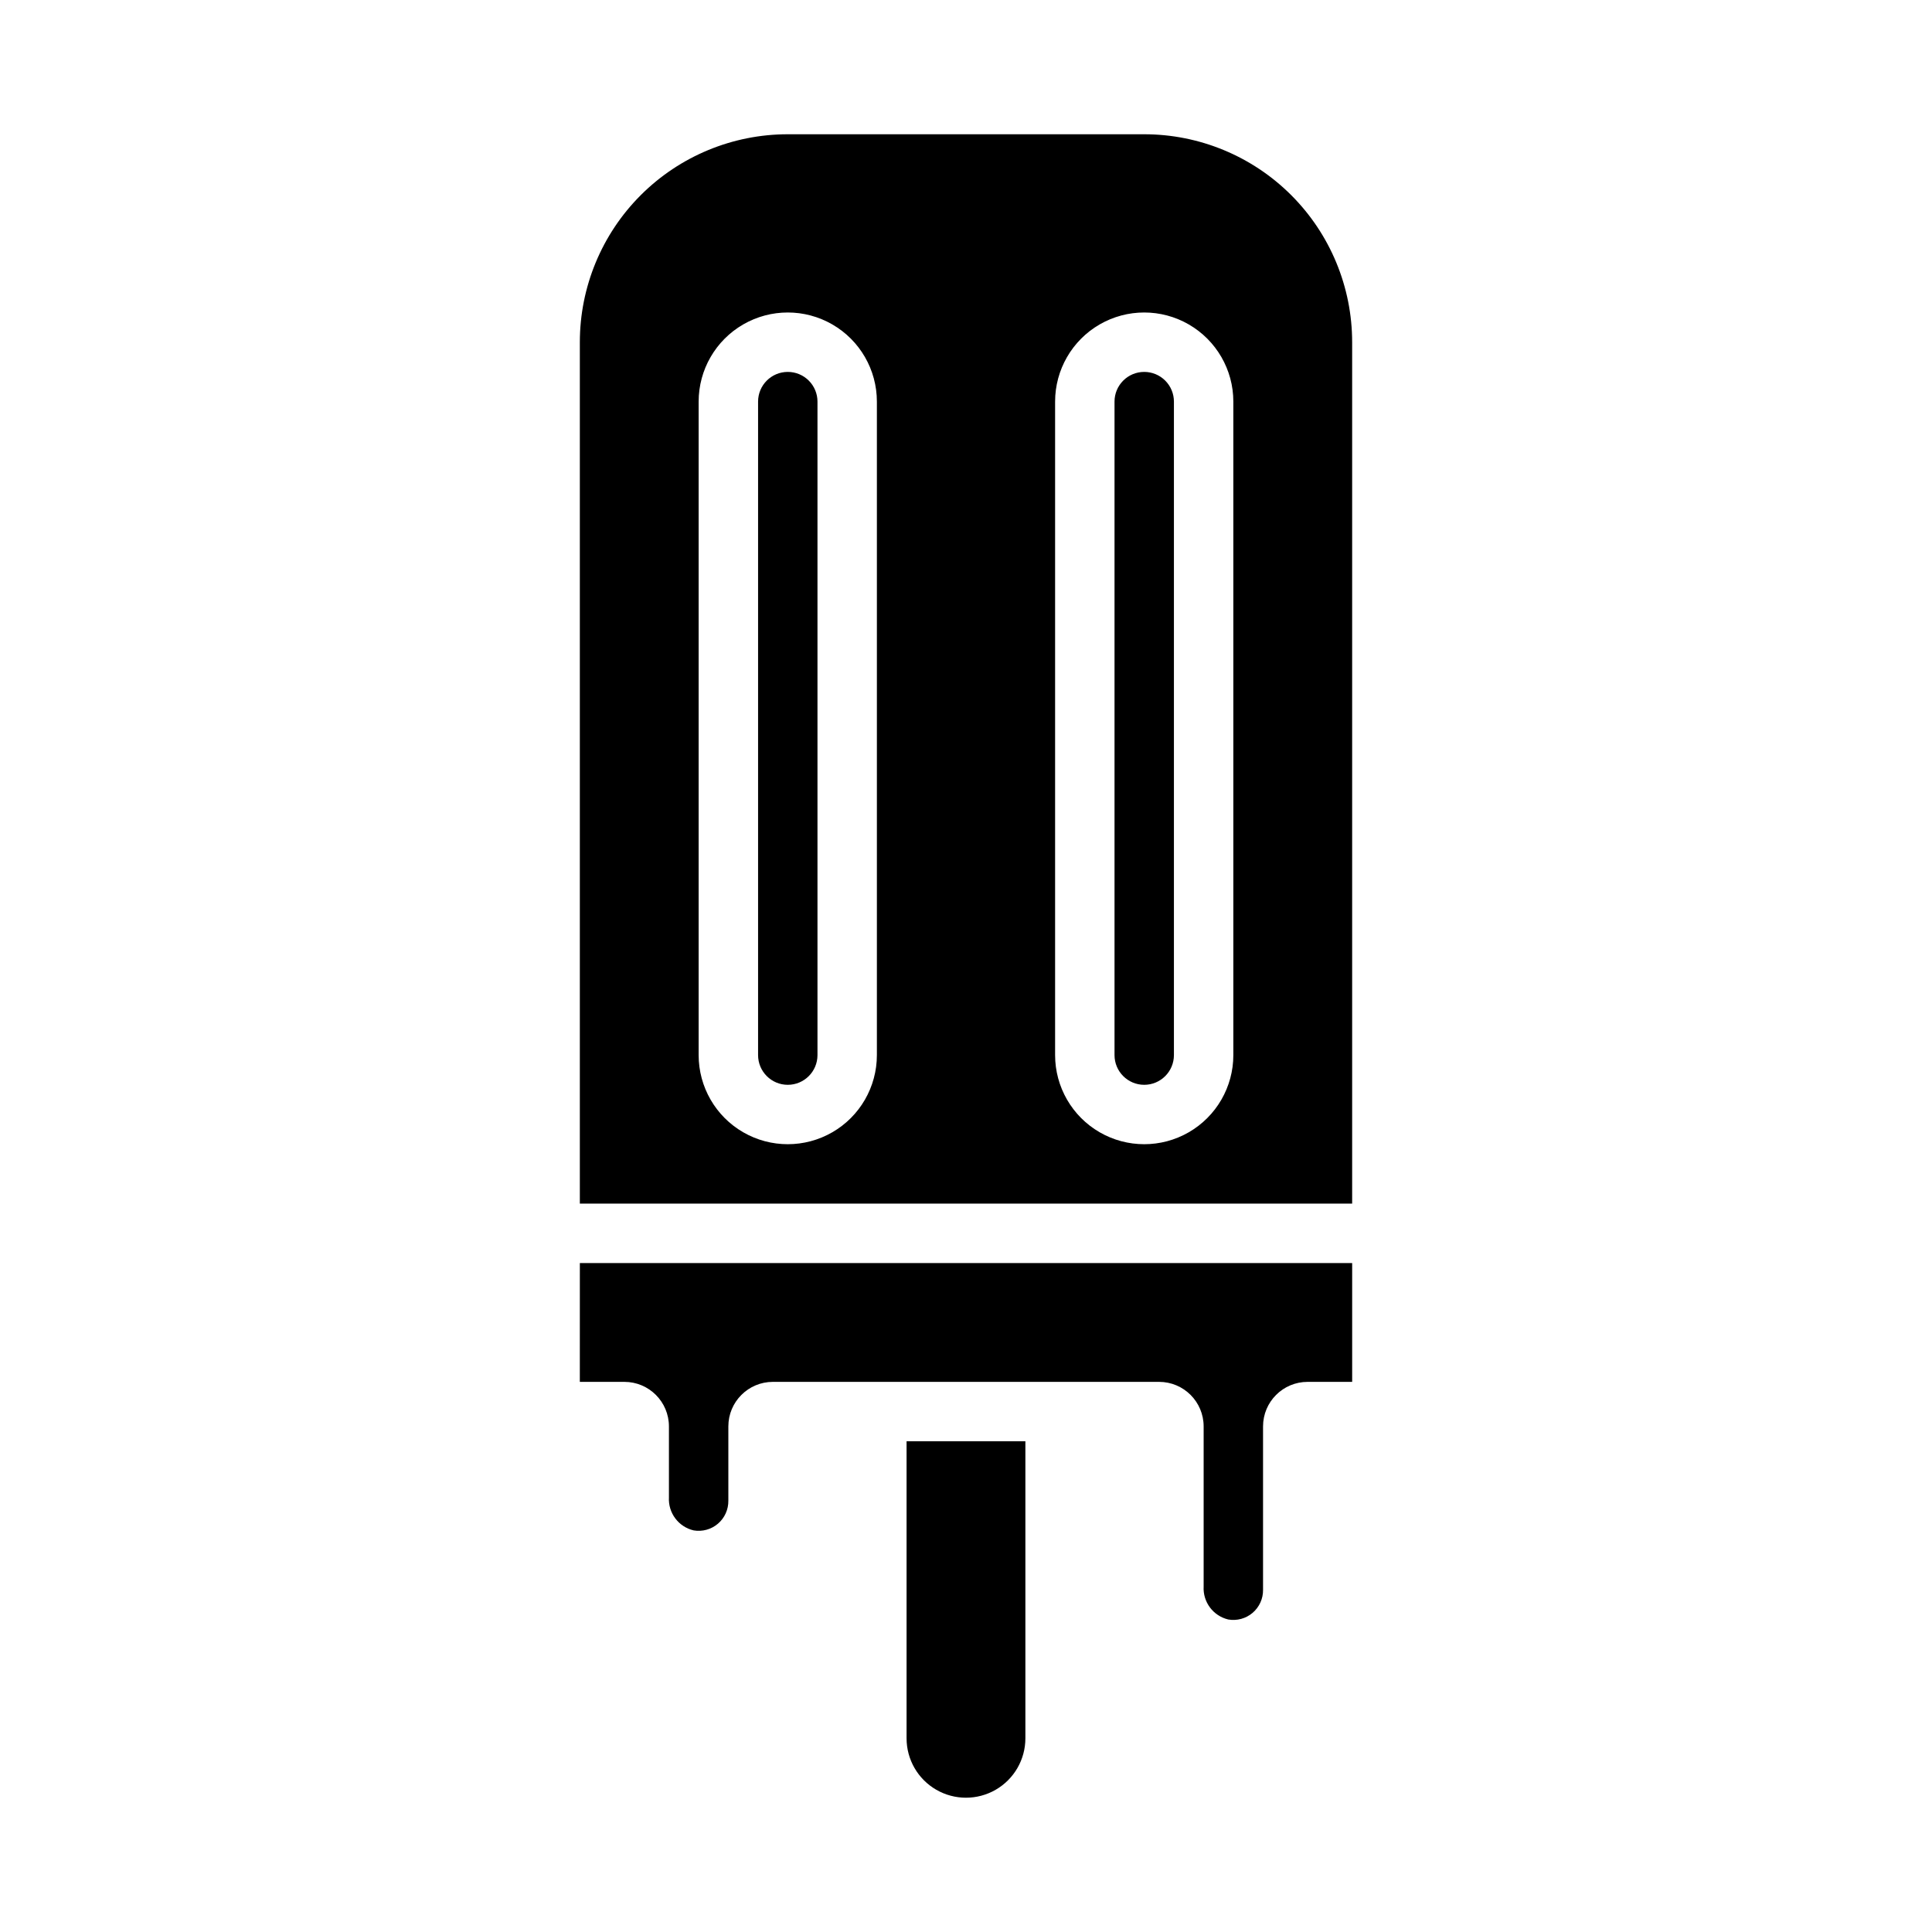
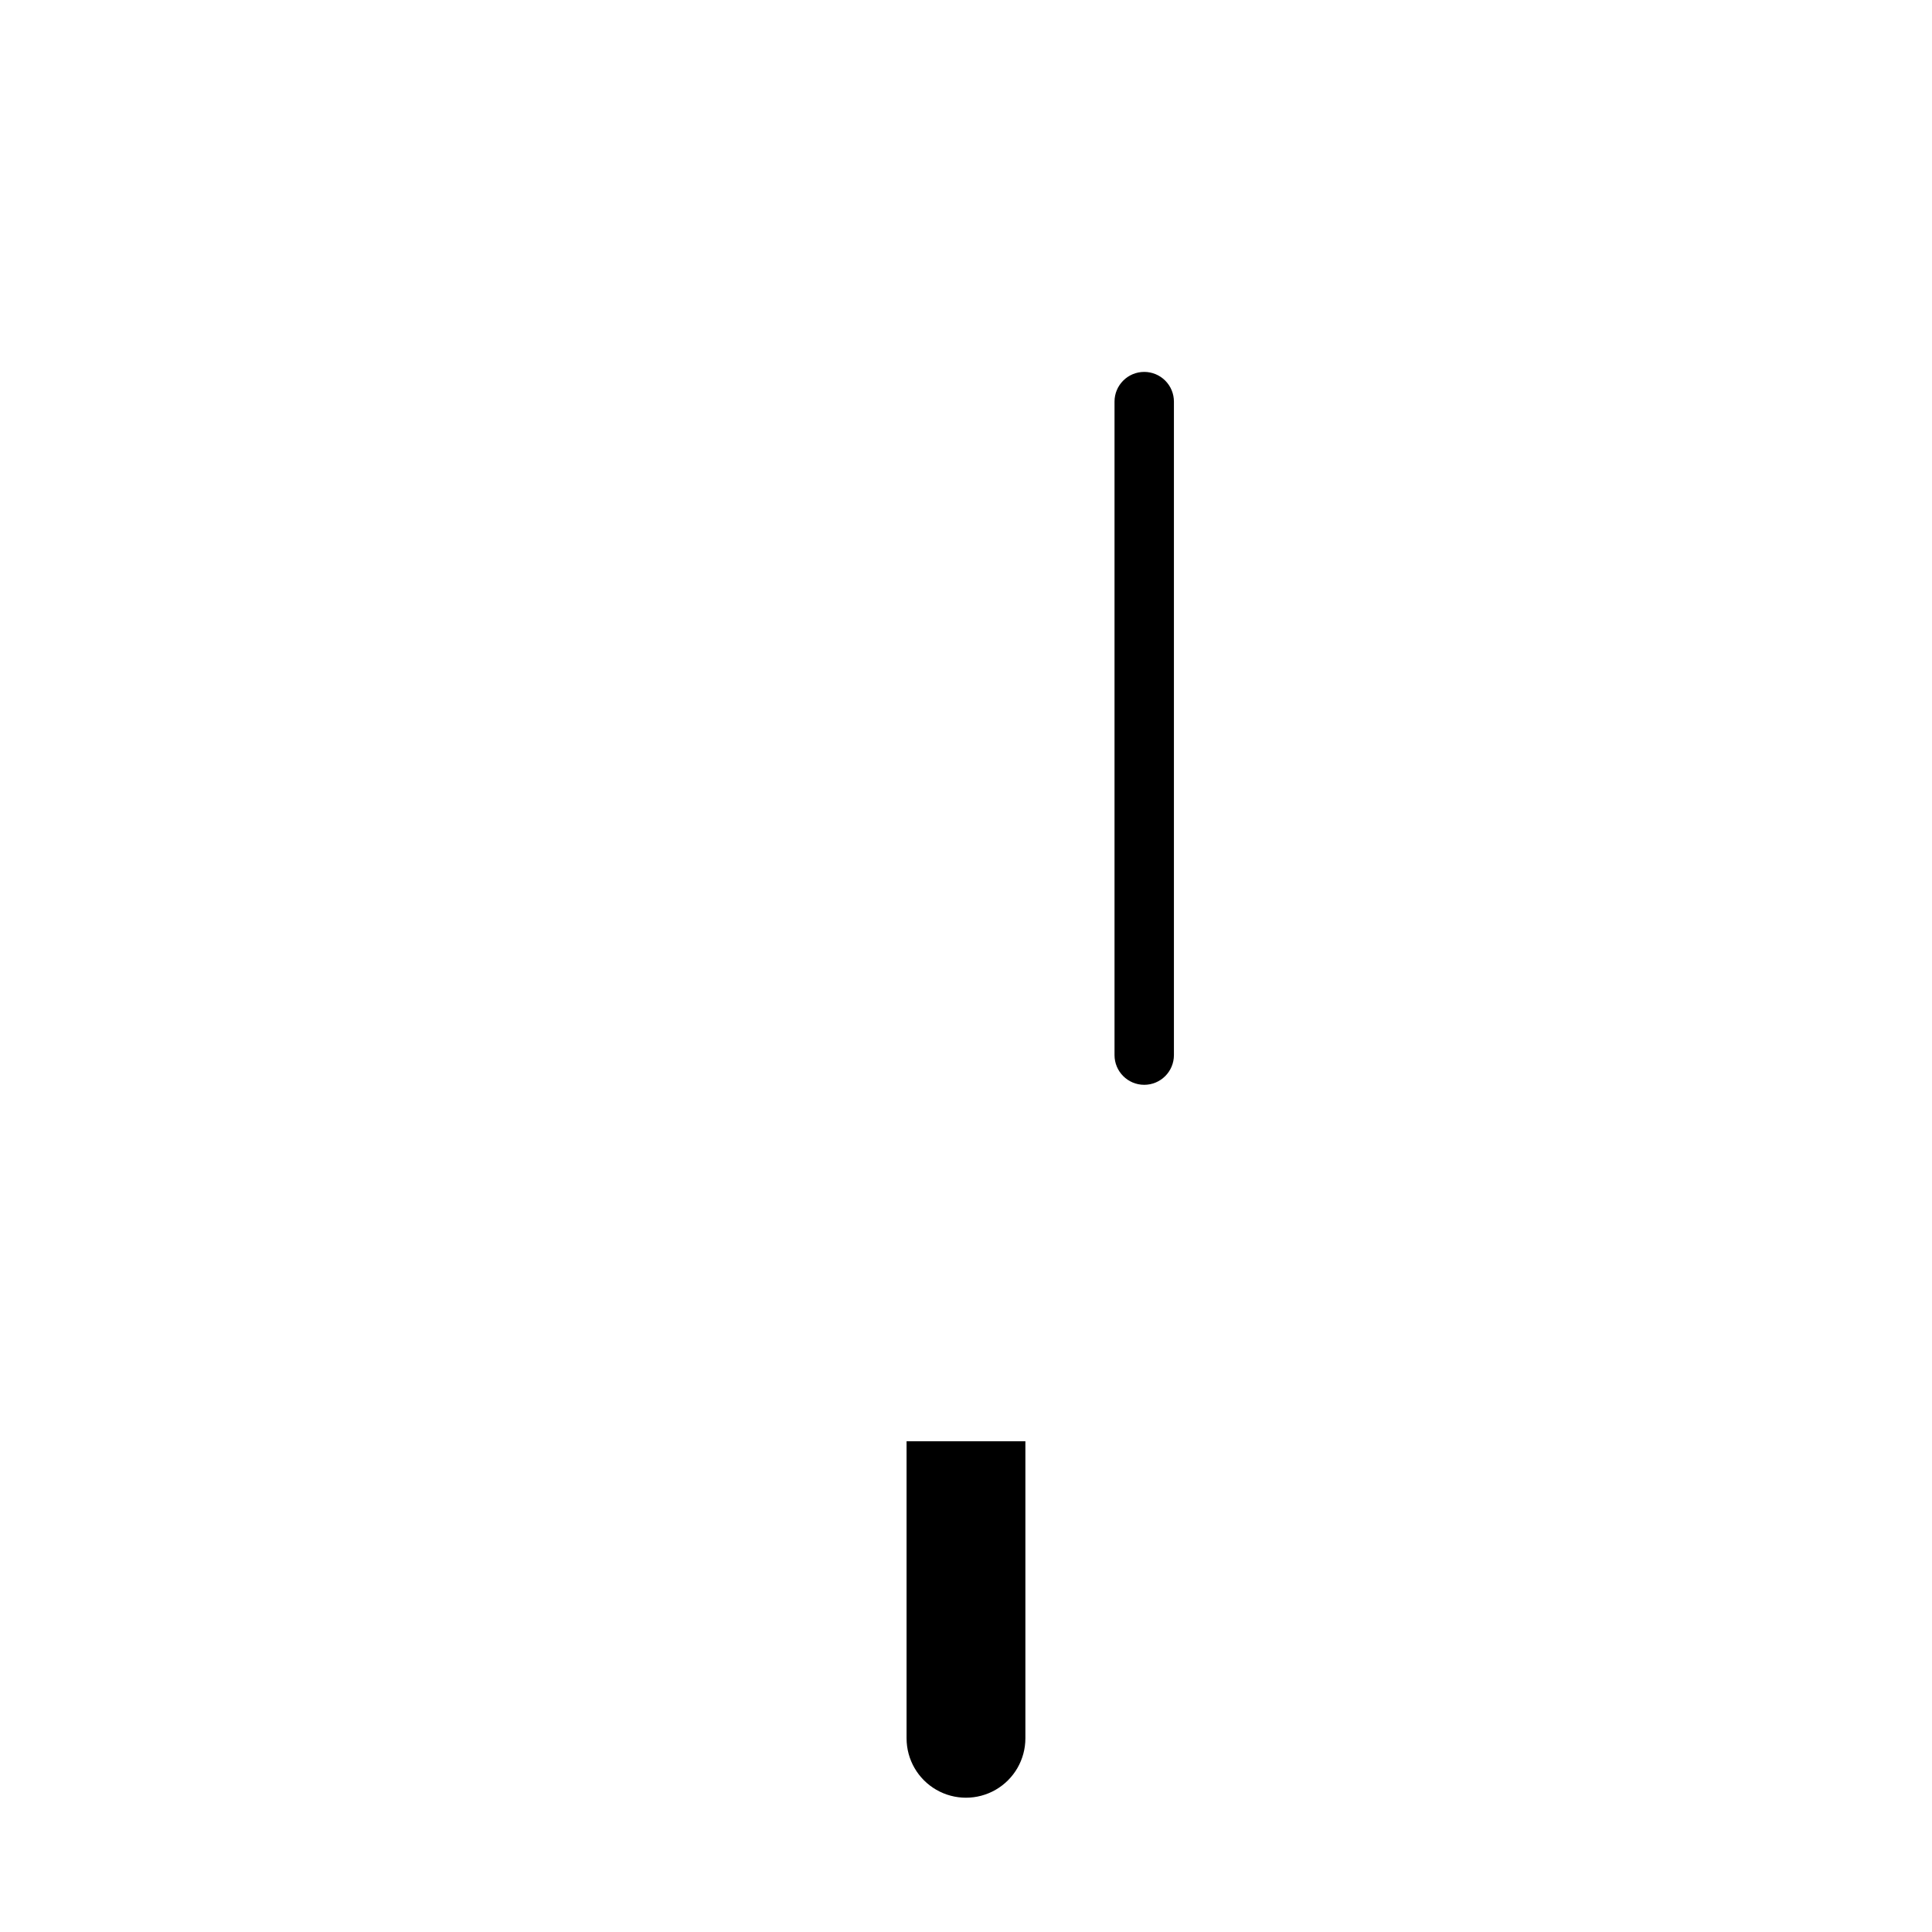
<svg xmlns="http://www.w3.org/2000/svg" fill="#000000" width="800px" height="800px" version="1.1" viewBox="144 144 512 512">
  <g>
-     <path d="m352.77 242.56c-4.348 0-7.871 3.523-7.871 7.871v173.18c0 4.348 3.523 7.875 7.871 7.875s7.871-3.527 7.871-7.875v-173.18c0-2.086-0.828-4.09-2.305-5.566-1.477-1.477-3.477-2.305-5.566-2.305z" />
    <path d="m384.25 604.67c0 5.625 3 10.82 7.871 13.633s10.875 2.812 15.746 0 7.871-8.008 7.871-13.633v-78.723h-31.488z" />
-     <path d="m297.66 510.21h11.809-0.004c6.523 0 11.809 5.285 11.809 11.809v18.812c-0.223 4.109 2.527 7.793 6.535 8.738 2.309 0.398 4.672-0.25 6.453-1.773 1.781-1.52 2.789-3.758 2.758-6.098v-19.68c0-6.523 5.285-11.809 11.809-11.809h102.34c6.519 0 11.809 5.285 11.809 11.809v42.43c-0.227 4.109 2.527 7.789 6.531 8.738 2.309 0.398 4.676-0.254 6.453-1.773 1.781-1.523 2.793-3.758 2.758-6.098v-43.297c0-6.523 5.285-11.809 11.809-11.809h11.809v-31.488h-204.67z" />
    <path d="m447.23 242.56c-4.348 0-7.871 3.523-7.871 7.871v173.18c0 4.348 3.523 7.875 7.871 7.875 4.348 0 7.871-3.527 7.871-7.875v-173.18c0-2.086-0.828-4.09-2.305-5.566-1.477-1.477-3.477-2.305-5.566-2.305z" />
-     <path d="m447.23 179.58h-94.465c-14.613 0-28.629 5.805-38.965 16.141-10.332 10.332-16.137 24.348-16.137 38.965v228.29h204.67v-228.29c0-14.617-5.809-28.633-16.141-38.965-10.336-10.336-24.352-16.141-38.965-16.141zm-70.848 244.03c0 8.438-4.5 16.234-11.809 20.453-7.309 4.219-16.309 4.219-23.617 0-7.305-4.219-11.809-12.016-11.809-20.453v-173.18c0-8.438 4.504-16.234 11.809-20.453 7.309-4.219 16.309-4.219 23.617 0 7.309 4.219 11.809 12.016 11.809 20.453zm94.465 0c0 8.438-4.504 16.234-11.809 20.453-7.309 4.219-16.309 4.219-23.617 0-7.305-4.219-11.809-12.016-11.809-20.453v-173.18c0-8.438 4.504-16.234 11.809-20.453 7.309-4.219 16.309-4.219 23.617 0 7.305 4.219 11.809 12.016 11.809 20.453z" />
  </g>
</svg>